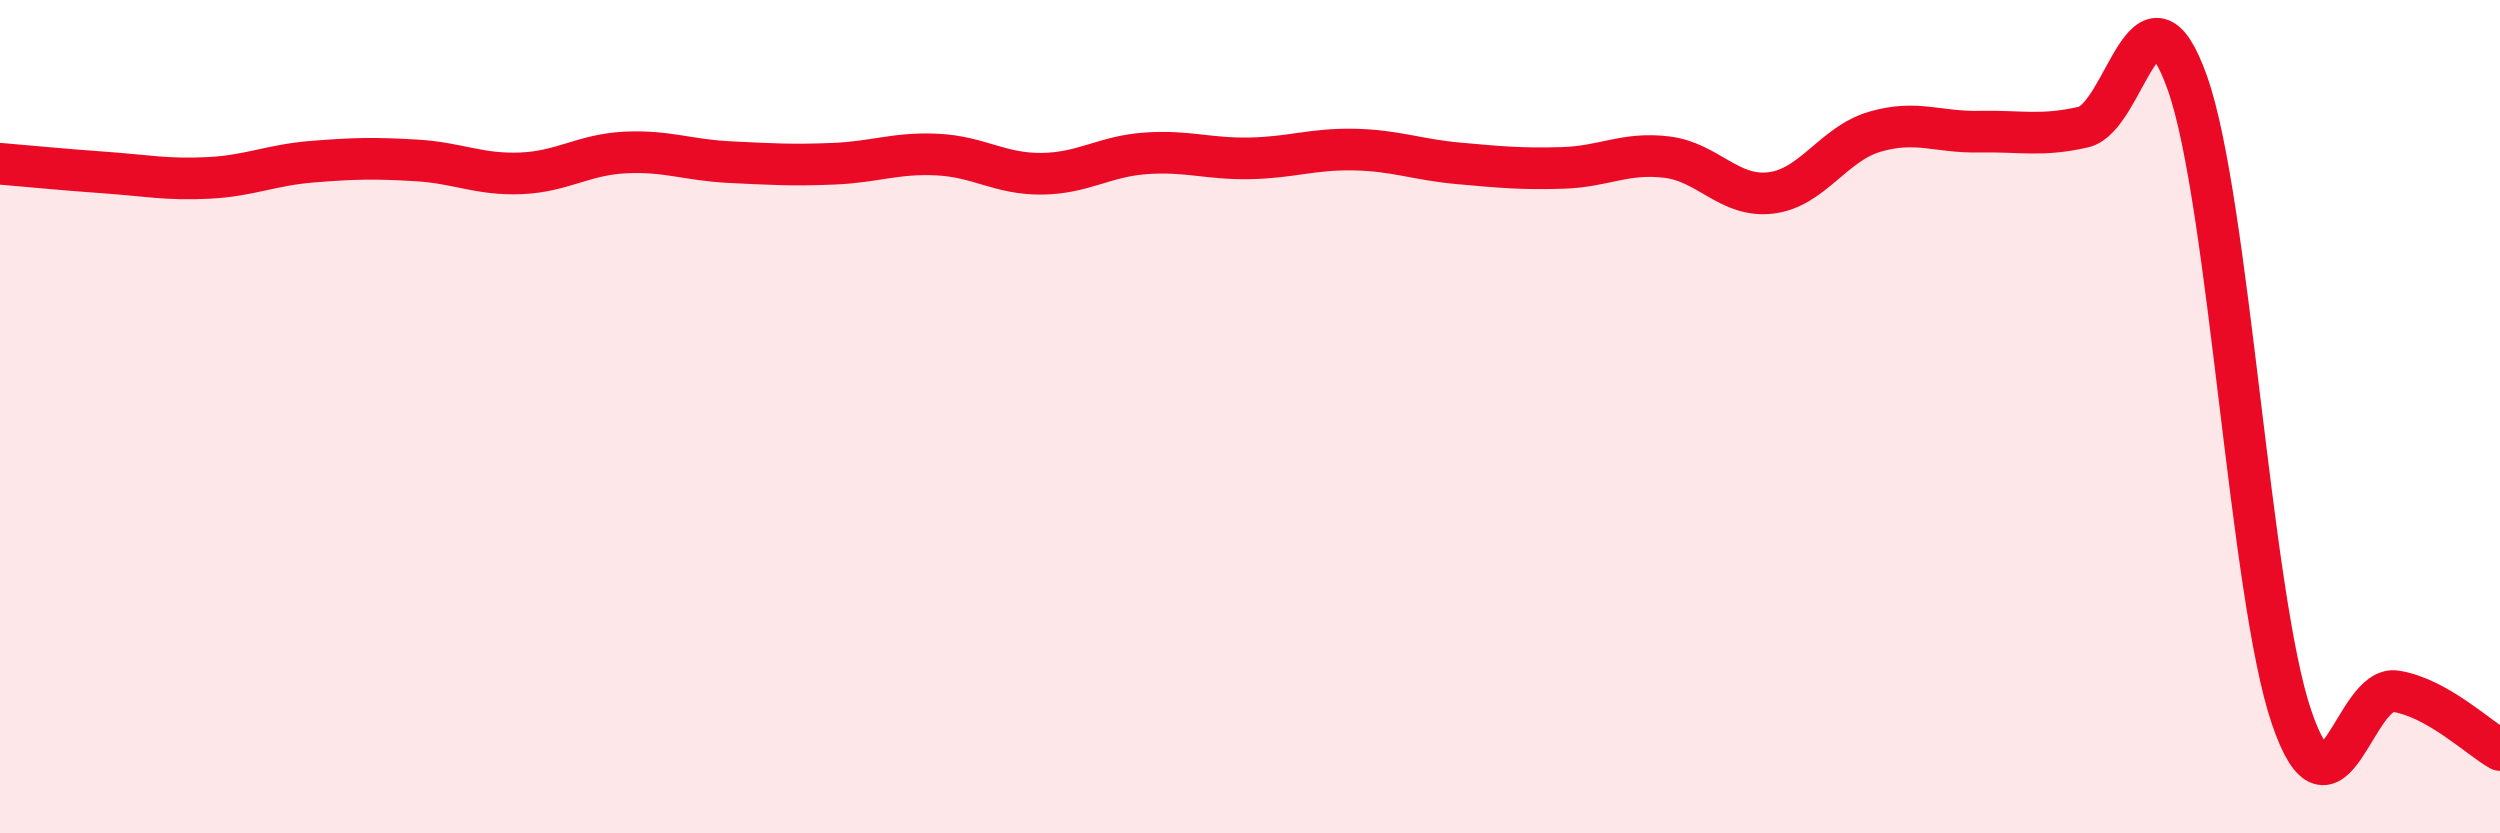
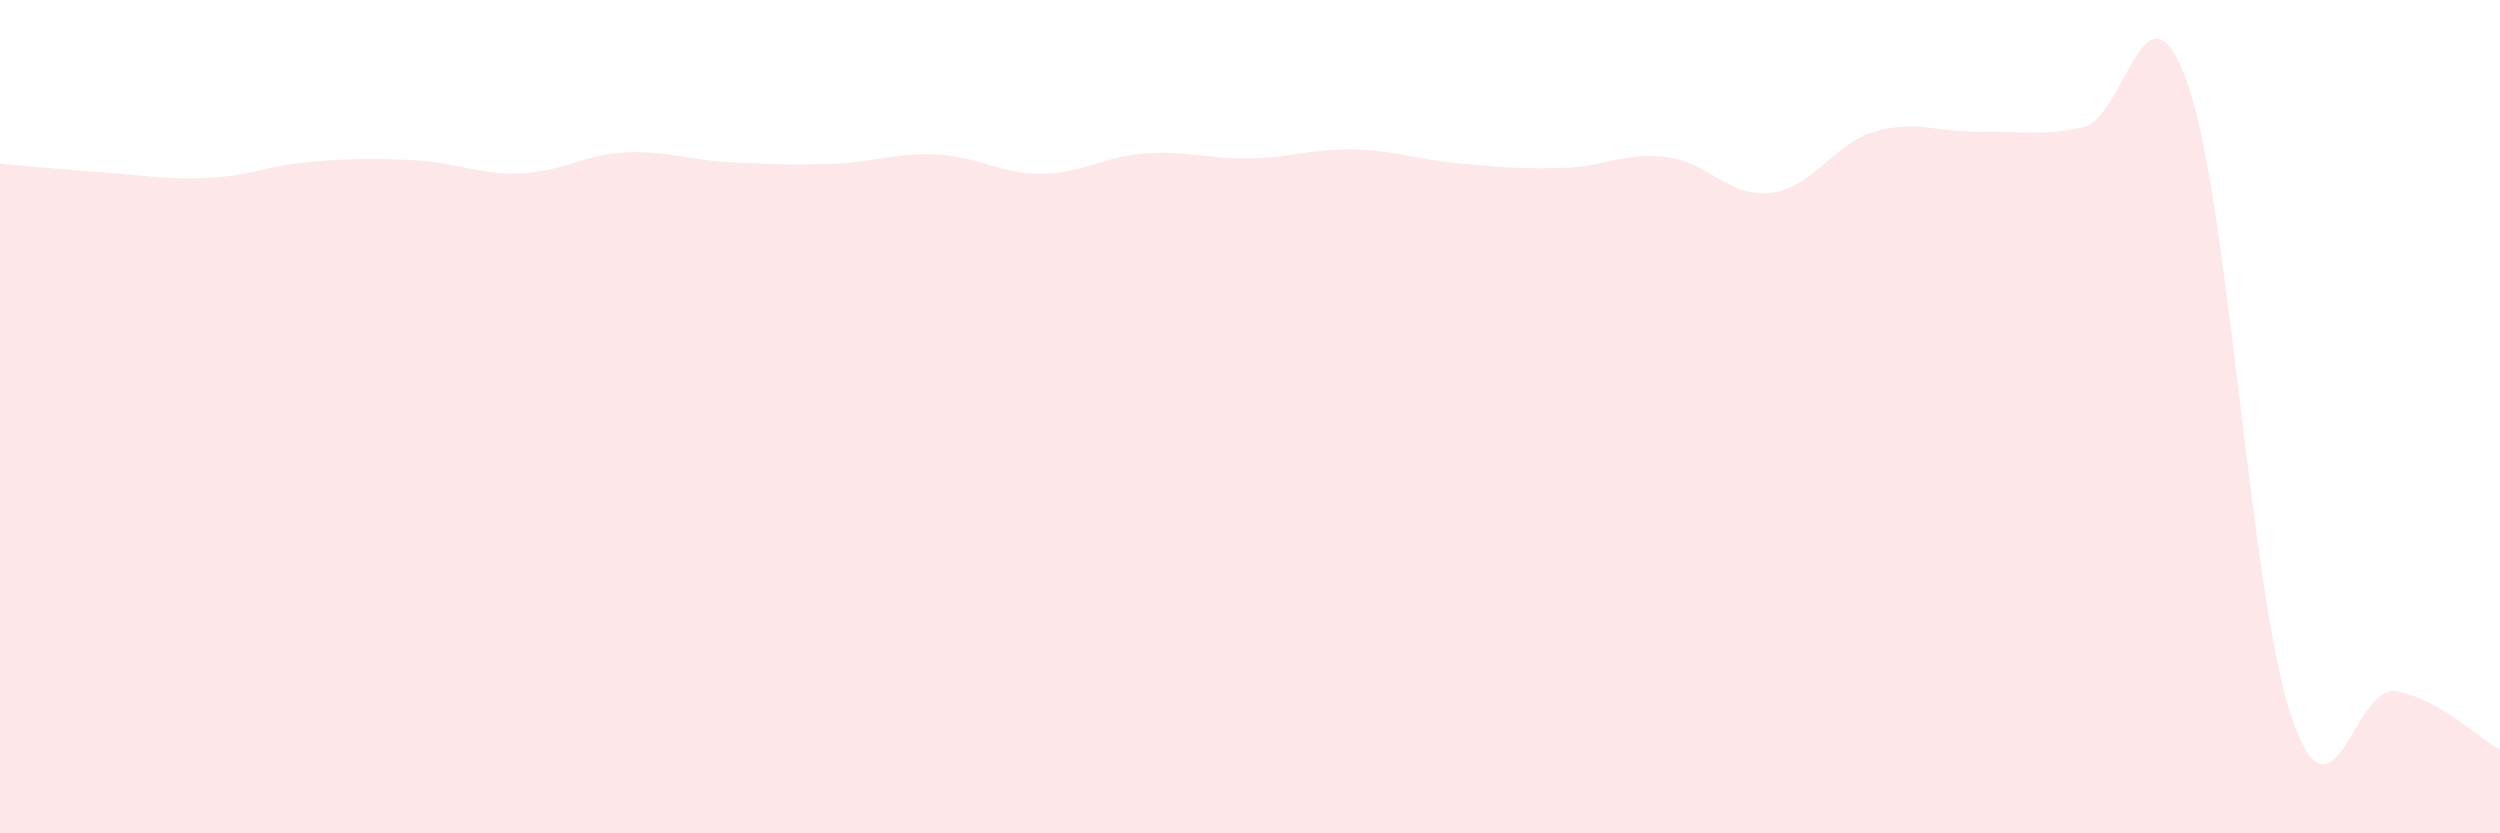
<svg xmlns="http://www.w3.org/2000/svg" width="60" height="20" viewBox="0 0 60 20">
-   <path d="M 0,3.93 C 0.5,3.97 1.5,4.07 2.5,4.14 C 3.5,4.21 4,4.32 5,4.27 C 6,4.22 6.5,3.96 7.5,3.88 C 8.5,3.8 9,3.79 10,3.85 C 11,3.91 11.5,4.2 12.5,4.16 C 13.5,4.12 14,3.71 15,3.66 C 16,3.61 16.5,3.84 17.5,3.89 C 18.5,3.94 19,3.97 20,3.93 C 21,3.89 21.5,3.66 22.5,3.71 C 23.5,3.76 24,4.18 25,4.17 C 26,4.16 26.5,3.75 27.5,3.68 C 28.5,3.61 29,3.82 30,3.8 C 31,3.78 31.5,3.57 32.5,3.59 C 33.5,3.61 34,3.83 35,3.92 C 36,4.01 36.5,4.06 37.5,4.03 C 38.5,4 39,3.65 40,3.77 C 41,3.89 41.5,4.75 42.5,4.63 C 43.5,4.51 44,3.45 45,3.16 C 46,2.87 46.5,3.18 47.5,3.16 C 48.5,3.14 49,3.28 50,3.05 C 51,2.82 51.5,-0.83 52.5,2 C 53.5,4.83 54,14.3 55,17.22 C 56,20.14 56.5,16.43 57.5,16.59 C 58.5,16.75 59.5,17.72 60,18L60 20L0 20Z" fill="#EB0A25" opacity="0.1" stroke-linecap="round" stroke-linejoin="round" />
-   <path d="M 0,3.93 C 0.5,3.97 1.5,4.07 2.5,4.14 C 3.5,4.21 4,4.32 5,4.27 C 6,4.22 6.5,3.96 7.5,3.88 C 8.5,3.8 9,3.79 10,3.85 C 11,3.91 11.5,4.2 12.5,4.16 C 13.5,4.12 14,3.71 15,3.66 C 16,3.61 16.5,3.84 17.5,3.89 C 18.5,3.94 19,3.97 20,3.93 C 21,3.89 21.5,3.66 22.5,3.71 C 23.5,3.76 24,4.18 25,4.17 C 26,4.16 26.5,3.75 27.5,3.68 C 28.5,3.61 29,3.82 30,3.8 C 31,3.78 31.5,3.57 32.5,3.59 C 33.5,3.61 34,3.83 35,3.92 C 36,4.01 36.5,4.06 37.5,4.03 C 38.5,4 39,3.65 40,3.77 C 41,3.89 41.5,4.75 42.5,4.63 C 43.5,4.51 44,3.45 45,3.16 C 46,2.87 46.5,3.18 47.5,3.16 C 48.5,3.14 49,3.28 50,3.05 C 51,2.82 51.5,-0.83 52.5,2 C 53.5,4.83 54,14.3 55,17.22 C 56,20.14 56.5,16.43 57.5,16.59 C 58.5,16.75 59.5,17.72 60,18" stroke="#EB0A25" stroke-width="1" fill="none" stroke-linecap="round" stroke-linejoin="round" />
+   <path d="M 0,3.93 C 0.5,3.97 1.5,4.07 2.5,4.14 C 3.5,4.21 4,4.32 5,4.27 C 6,4.22 6.5,3.96 7.5,3.88 C 8.5,3.8 9,3.79 10,3.85 C 11,3.91 11.5,4.2 12.5,4.16 C 13.5,4.12 14,3.71 15,3.66 C 16,3.61 16.5,3.84 17.5,3.89 C 18.5,3.94 19,3.97 20,3.93 C 21,3.89 21.5,3.66 22.5,3.71 C 23.5,3.76 24,4.18 25,4.17 C 26,4.16 26.5,3.75 27.5,3.68 C 28.5,3.61 29,3.82 30,3.8 C 31,3.78 31.5,3.57 32.5,3.59 C 33.5,3.61 34,3.83 35,3.92 C 36,4.01 36.5,4.06 37.5,4.03 C 38.5,4 39,3.65 40,3.77 C 41,3.89 41.5,4.75 42.5,4.63 C 43.5,4.51 44,3.45 45,3.16 C 46,2.87 46.5,3.18 47.5,3.16 C 48.5,3.14 49,3.28 50,3.05 C 51,2.82 51.5,-0.83 52.5,2 C 53.5,4.83 54,14.3 55,17.22 C 56,20.14 56.5,16.43 57.5,16.59 C 58.5,16.75 59.5,17.72 60,18L60 20L0 20" fill="#EB0A25" opacity="0.1" stroke-linecap="round" stroke-linejoin="round" />
</svg>